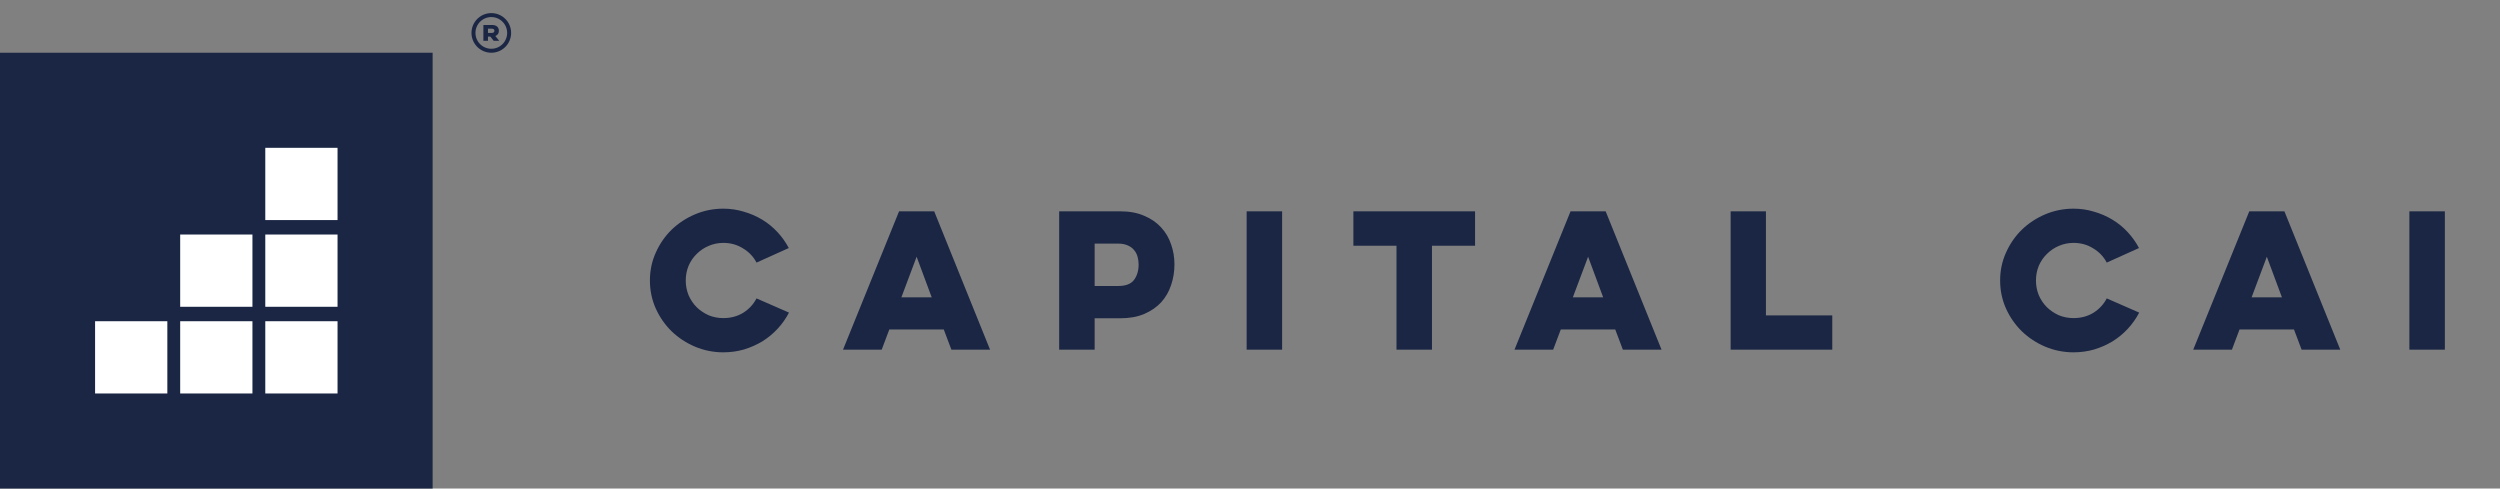
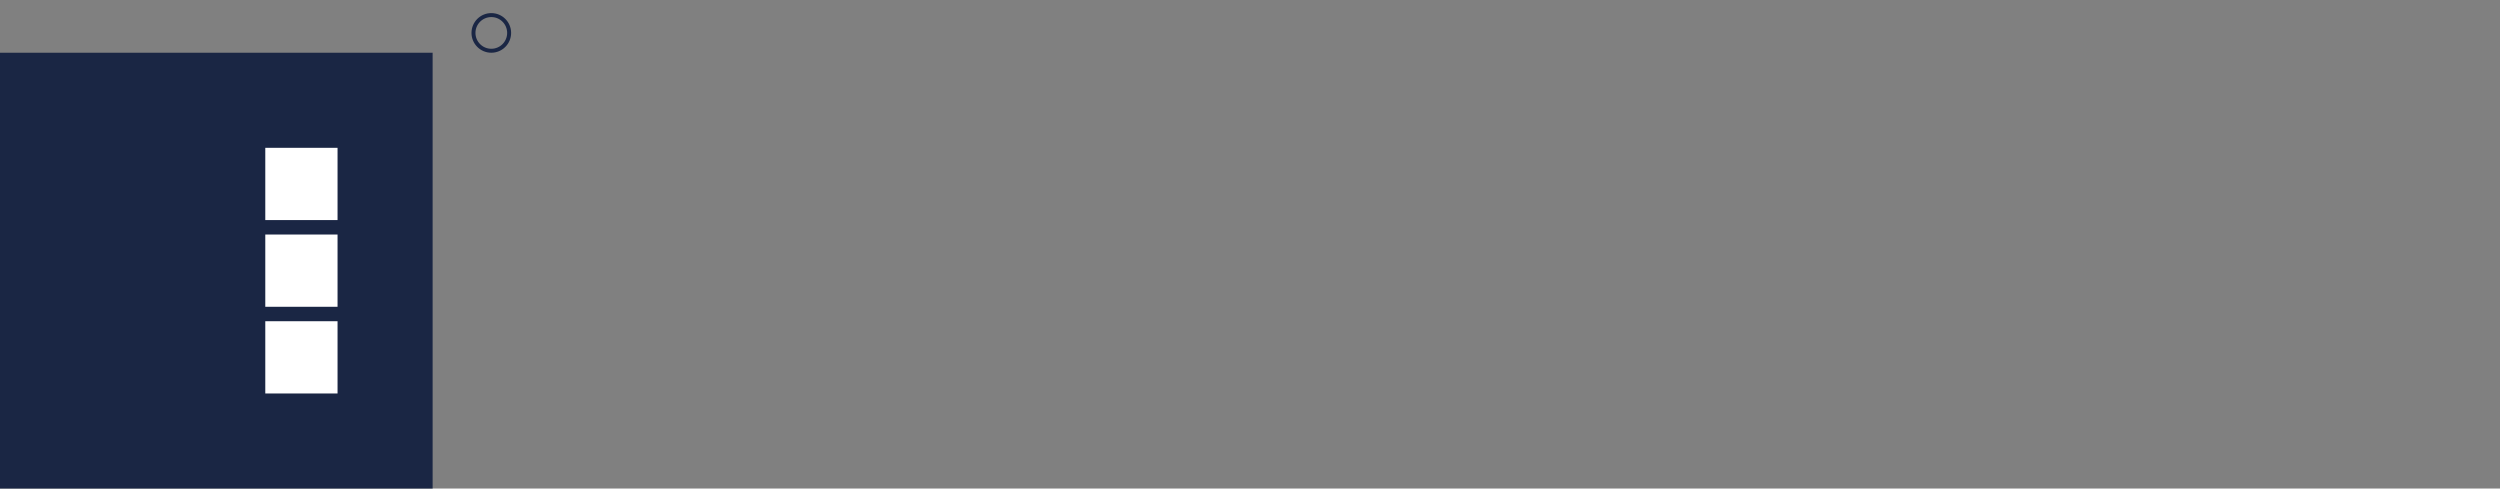
<svg xmlns="http://www.w3.org/2000/svg" width="174" height="34" viewBox="0 0 174 34" fill="none">
  <rect x="0" y="0" width="174" height="34" fill="#808080" stroke="none" />
  <rect width="30.111" height="30.335" transform="translate(0 3.669)" fill="#1A2644" />
  <rect x="18.464" y="10.288" width="5.029" height="5.029" fill="white" />
-   <rect x="12.541" y="16.323" width="5.029" height="5.029" fill="white" />
  <rect x="18.464" y="16.323" width="5.029" height="5.029" fill="white" />
-   <rect x="6.618" y="22.357" width="5.029" height="5.029" fill="white" />
-   <rect x="12.541" y="22.357" width="5.029" height="5.029" fill="white" />
  <rect x="18.464" y="22.357" width="5.029" height="5.029" fill="white" />
-   <path d="M34.253 1.739C34.334 1.739 34.403 1.749 34.462 1.771C34.521 1.793 34.569 1.82 34.609 1.858C34.647 1.894 34.676 1.938 34.694 1.987C34.712 2.037 34.722 2.089 34.722 2.143C34.722 2.182 34.717 2.22 34.707 2.256C34.697 2.292 34.683 2.327 34.661 2.359C34.642 2.391 34.615 2.42 34.584 2.445C34.553 2.471 34.516 2.492 34.475 2.508L34.747 2.842H34.363L34.126 2.546H33.963V2.842H33.644V1.741H34.255L34.253 1.739ZM33.962 1.996V2.291H34.235C34.268 2.291 34.294 2.286 34.317 2.279C34.34 2.272 34.358 2.26 34.372 2.247C34.385 2.234 34.396 2.218 34.401 2.201C34.408 2.183 34.411 2.164 34.411 2.146C34.411 2.103 34.398 2.069 34.372 2.04C34.345 2.011 34.299 1.997 34.235 1.997H33.962V1.996Z" fill="#1A2644" />
  <circle cx="34.195" cy="2.291" r="1.241" stroke="#1A2644" stroke-width="0.276" />
-   <path d="M54.913 21.757C54.699 22.168 54.435 22.543 54.123 22.88C53.81 23.218 53.456 23.51 53.061 23.757C52.666 23.995 52.238 24.185 51.777 24.325C51.316 24.456 50.839 24.522 50.345 24.522C49.654 24.522 48.995 24.39 48.37 24.127C47.753 23.864 47.209 23.506 46.74 23.053C46.279 22.6 45.913 22.074 45.642 21.473C45.37 20.864 45.234 20.214 45.234 19.522C45.234 18.831 45.37 18.185 45.642 17.584C45.913 16.975 46.279 16.444 46.74 15.992C47.209 15.539 47.753 15.181 48.37 14.918C48.995 14.654 49.654 14.523 50.345 14.523C50.839 14.523 51.312 14.593 51.765 14.732C52.226 14.864 52.654 15.049 53.049 15.288C53.444 15.527 53.797 15.815 54.11 16.152C54.423 16.49 54.686 16.86 54.9 17.263L52.654 18.276C52.44 17.864 52.127 17.535 51.715 17.288C51.312 17.033 50.855 16.905 50.345 16.905C49.983 16.905 49.641 16.975 49.321 17.115C49.008 17.247 48.732 17.432 48.493 17.671C48.255 17.901 48.065 18.177 47.925 18.498C47.794 18.819 47.728 19.16 47.728 19.522C47.728 19.884 47.794 20.226 47.925 20.547C48.065 20.868 48.255 21.148 48.493 21.386C48.732 21.617 49.008 21.802 49.321 21.942C49.641 22.074 49.983 22.139 50.345 22.139C50.864 22.139 51.325 22.016 51.728 21.769C52.131 21.514 52.44 21.181 52.654 20.769L54.913 21.757ZM65.02 14.708L68.908 24.337H66.217L65.686 22.93H61.896L61.366 24.337H58.674L62.575 14.708H65.02ZM63.797 17.868L62.736 20.695H64.847L63.797 17.868ZM73.718 14.708H77.964C78.606 14.708 79.162 14.811 79.631 15.017C80.108 15.214 80.503 15.486 80.816 15.831C81.129 16.169 81.359 16.56 81.507 17.004C81.664 17.448 81.742 17.913 81.742 18.399C81.742 18.909 81.664 19.391 81.507 19.843C81.359 20.296 81.129 20.695 80.816 21.041C80.503 21.378 80.108 21.65 79.631 21.855C79.162 22.053 78.606 22.152 77.964 22.152H76.187V24.337H73.718V14.708ZM76.187 16.955V19.905H77.829C78.347 19.905 78.713 19.765 78.927 19.485C79.141 19.197 79.248 18.839 79.248 18.411C79.248 18.222 79.224 18.041 79.174 17.868C79.125 17.687 79.042 17.531 78.927 17.399C78.812 17.259 78.664 17.152 78.483 17.078C78.302 16.996 78.084 16.955 77.829 16.955H76.187ZM89.236 14.708V24.337H86.767V14.708H89.236ZM94.196 14.708H102.664V17.103H99.665V24.337H97.195V17.103H94.196V14.708ZM111.754 14.708L115.643 24.337H112.951L112.421 22.93H108.631L108.1 24.337H105.409L109.31 14.708H111.754ZM110.532 17.868L109.47 20.695H111.581L110.532 17.868ZM120.452 14.708H122.909V21.954H127.526V24.337H120.452V14.708ZM148.888 21.757C148.674 22.168 148.41 22.543 148.098 22.88C147.785 23.218 147.431 23.51 147.036 23.757C146.641 23.995 146.213 24.185 145.752 24.325C145.291 24.456 144.814 24.522 144.32 24.522C143.629 24.522 142.97 24.39 142.345 24.127C141.728 23.864 141.184 23.506 140.715 23.053C140.255 22.6 139.888 22.074 139.617 21.473C139.345 20.864 139.209 20.214 139.209 19.522C139.209 18.831 139.345 18.185 139.617 17.584C139.888 16.975 140.255 16.444 140.715 15.992C141.184 15.539 141.728 15.181 142.345 14.918C142.97 14.654 143.629 14.523 144.32 14.523C144.814 14.523 145.287 14.593 145.74 14.732C146.201 14.864 146.629 15.049 147.024 15.288C147.419 15.527 147.773 15.815 148.085 16.152C148.398 16.49 148.661 16.86 148.875 17.263L146.629 18.276C146.415 17.864 146.102 17.535 145.69 17.288C145.287 17.033 144.83 16.905 144.32 16.905C143.958 16.905 143.616 16.975 143.295 17.115C142.983 17.247 142.707 17.432 142.468 17.671C142.23 17.901 142.04 18.177 141.9 18.498C141.769 18.819 141.703 19.16 141.703 19.522C141.703 19.884 141.769 20.226 141.9 20.547C142.04 20.868 142.23 21.148 142.468 21.386C142.707 21.617 142.983 21.802 143.295 21.942C143.616 22.074 143.958 22.139 144.32 22.139C144.839 22.139 145.299 22.016 145.703 21.769C146.106 21.514 146.415 21.181 146.629 20.769L148.888 21.757ZM158.995 14.708L162.883 24.337H160.192L159.661 22.93H155.871L155.341 24.337H152.649L156.55 14.708H158.995ZM157.772 17.868L156.711 20.695H158.822L157.772 17.868ZM170.162 14.708V24.337H167.693V14.708H170.162Z" fill="#1A2644" />
</svg>